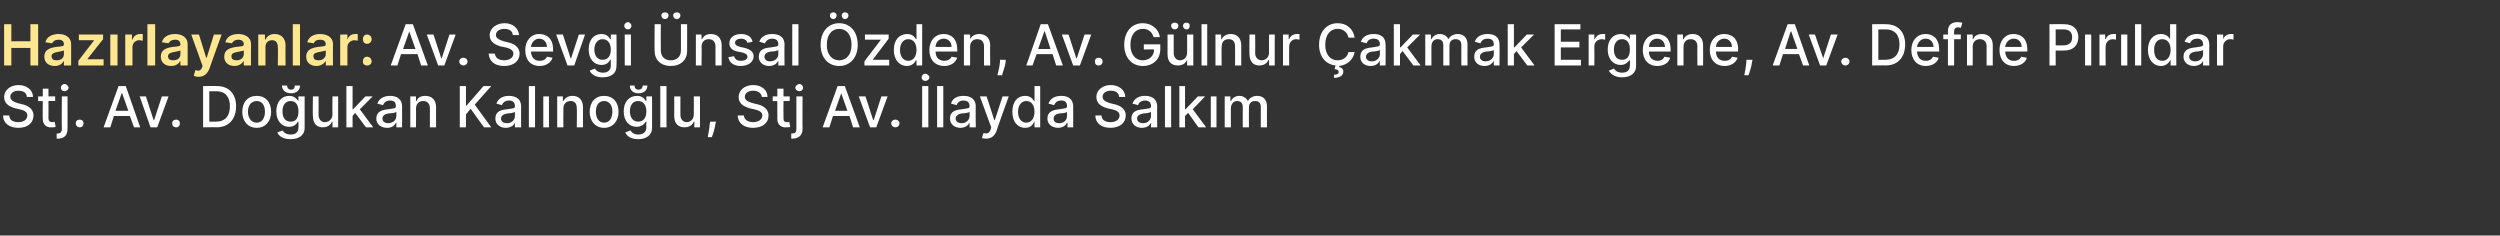
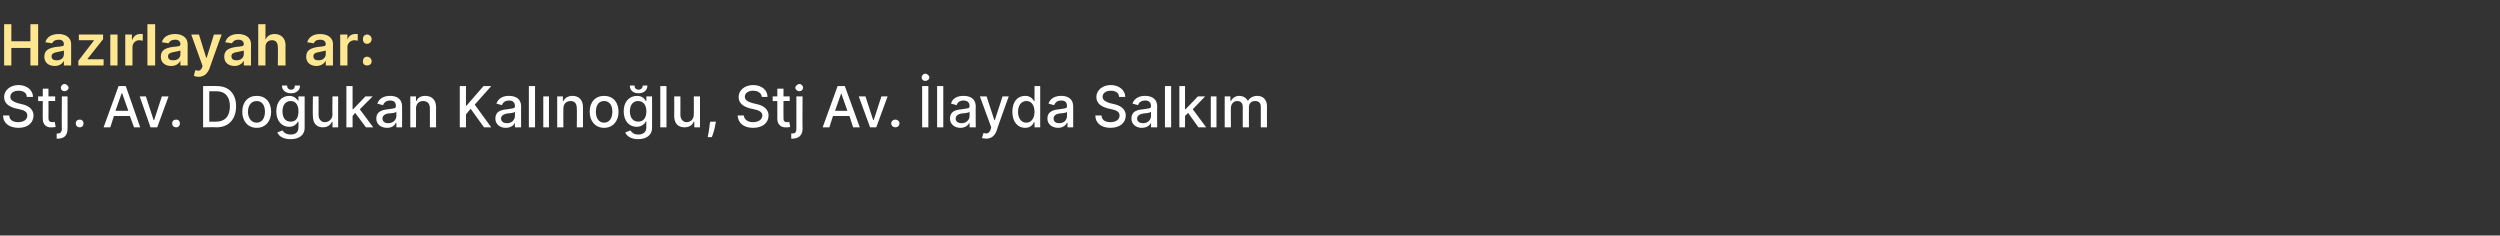
<svg xmlns="http://www.w3.org/2000/svg" version="1.1" width="485px" height="45.7px" viewBox="0 -2 485 45.7" style="top:-2px">
  <rect x="0" y="-2" width="485" height="45.7" fill="#333333" stroke="none" />
  <desc>Haz rlayanlar: Av. Sevgi nsal zden, Av. G lnur akmak Ergene, Av. Defne P r ldar Stj. Av. Do ukan Kal no lu, Stj Av...</desc>
  <defs />
  <g id="Polygon113172">
    <path d="m3.6 15.6c-1 0-1.6.5-1.6 1.2c0 .7.8 1 1.4 1.2l.8.2c1 .2 2.3.8 2.3 2.2c0 1.4-1.1 2.4-2.9 2.4c-1.8 0-3-.9-3-2.4h1.2c0 .9.8 1.3 1.7 1.3c1.1 0 1.8-.5 1.8-1.3c0-.7-.6-1-1.5-1.2l-.9-.2c-1.3-.4-2.1-1-2.1-2.2c0-1.3 1.2-2.3 2.8-2.3c1.6 0 2.8 1 2.8 2.3H5.2c0-.8-.7-1.2-1.6-1.2zm7.1 2H9.4s.03 3.29 0 3.3c0 .7.4.8.8.8c.1 0 .3 0 .4-.1l.2 1c-.2.1-.4.1-.8.1c-.9.1-1.7-.5-1.7-1.6c-.03.04 0-3.5 0-3.5h-.9v-.9h.9v-1.5h1.1v1.5h1.3v.9zm2.4-.9s.02 6.34 0 6.3c0 1.2-.6 1.9-1.9 1.9h-.2s-.02-1.01 0-1h.2c.5 0 .8-.3.8-.9c-.05.03 0-6.3 0-6.3h1.1zM11.8 15c0-.3.3-.7.7-.7c.4 0 .8.4.8.7c0 .4-.4.7-.8.7c-.4 0-.7-.3-.7-.7zm2.9 6.9c0-.4.3-.7.8-.7c.4 0 .7.3.7.7c0 .5-.3.8-.7.8c-.5 0-.8-.3-.8-.8zm5.4.8l2.9-8h1.4l2.8 8H26l-.8-2.2h-3.1l-.7 2.2h-1.3zm4.8-3.2l-1.2-3.4h-.1l-1.2 3.4h2.5zm5.6 3.2h-1.3l-2.1-6h1.2l1.5 4.6h.1l1.5-4.6h1.3l-2.2 6zm2.9-.8c0-.4.3-.7.8-.7c.4 0 .7.3.7.7c0 .5-.3.8-.7.8c-.5 0-.8-.3-.8-.8zm6 .8v-8s2.67-.04 2.7 0c2.3 0 3.7 1.5 3.7 3.9c0 2.5-1.4 4.1-3.8 4.1c-.02-.04-2.6 0-2.6 0zm2.5-1.1c1.8 0 2.7-1.1 2.7-3c0-1.8-.9-2.9-2.6-2.9h-1.4v5.9h1.3zm5.1-1.9c0-1.9 1.1-3.1 2.8-3.1c1.7 0 2.8 1.2 2.8 3.1c0 1.8-1.1 3.1-2.8 3.1c-1.7 0-2.8-1.3-2.8-3.1zm4.4 0c0-1.2-.5-2.1-1.6-2.1c-1.1 0-1.7.9-1.7 2.1c0 1.1.6 2.1 1.7 2.1c1.1 0 1.6-1 1.6-2.1zm2.4 4l1-.4c.2.3.6.8 1.6.8c.9 0 1.5-.4 1.5-1.4c.02.04 0-1.1 0-1.1c0 0-.05-.04-.1 0c-.2.3-.6 1-1.7 1c-1.4 0-2.5-1.1-2.5-3c0-1.9 1.1-3 2.5-3c1.1 0 1.5.7 1.8 1c-.04.03 0 0 0 0v-.9h1.2s-.01 6.09 0 6.1c0 1.5-1.2 2.2-2.7 2.2c-1.5 0-2.3-.6-2.6-1.3zm4.1-4.1c0-1.2-.5-2-1.5-2c-1.1 0-1.6.9-1.6 2c0 1.2.5 2 1.6 2c1 0 1.5-.7 1.5-2zm.3-5c0 .9-.7 1.5-1.7 1.5c-1.1 0-1.8-.6-1.8-1.5h1c0 .4.2.8.8.8c.5 0 .7-.4.7-.8h1zm6.3 2.1h1.1v6h-1.1v-1.1s-.09.02-.1 0c-.3.7-.9 1.1-1.8 1.1c-1.1 0-1.9-.7-1.9-2.2c-.05-.03 0-3.8 0-3.8h1.1s.02 3.63 0 3.6c0 .8.5 1.4 1.2 1.4c.7 0 1.5-.5 1.5-1.5c-.05-.03 0-3.5 0-3.5zm2.7-2h1.2v4.5h.1l2.4-2.5h1.4l-2.5 2.5l2.6 3.5H71l-2.1-2.8l-.5.6v2.2h-1.2v-8zM73 21c0-1.4 1.2-1.7 2.3-1.8c1.1-.2 1.5-.1 1.5-.6c0-.7-.3-1.1-1.1-1.1c-.8 0-1.2.4-1.4.9l-1.1-.3c.4-1.1 1.4-1.5 2.5-1.5c.9 0 2.3.3 2.3 2.1c.02-.03 0 4 0 4h-1.1v-.9s-.07.04-.1 0c-.2.5-.7 1-1.7 1c-1.2 0-2.1-.7-2.1-1.8zm3.9-.5v-.8c-.2.2-1.1.3-1.5.3c-.7.1-1.2.4-1.2 1c0 .6.5.9 1.1.9c1 0 1.6-.7 1.6-1.4zm3.8 2.2h-1.1v-6h1.1v.9s.07.03.1 0c.2-.6.8-1 1.7-1c1.3 0 2.1.8 2.1 2.2c-.02.04 0 3.9 0 3.9h-1.2s.01-3.72 0-3.7c0-.9-.5-1.4-1.3-1.4c-.8 0-1.4.5-1.4 1.5c.04-.01 0 3.6 0 3.6zm8.5-8h1.2v3.8h.1l3.3-3.8h1.5l-3.2 3.6l3.2 4.4h-1.4l-2.6-3.6l-.9 1.1v2.5h-1.2v-8zm6.9 6.3c0-1.4 1.1-1.7 2.3-1.8c1.1-.2 1.5-.1 1.5-.6c0-.7-.4-1.1-1.1-1.1c-.8 0-1.3.4-1.4.9l-1.1-.3c.4-1.1 1.4-1.5 2.4-1.5c1 0 2.4.3 2.4 2.1c-.03-.03 0 4 0 4h-1.2v-.9s-.01.04 0 0c-.2.5-.8 1-1.8 1c-1.1 0-2-.7-2-1.8zm3.8-.5v-.8c-.2.2-1.1.3-1.4.3c-.7.1-1.3.4-1.3 1c0 .6.5.9 1.2.9c.9 0 1.5-.7 1.5-1.4zm3.9 2.2h-1.2v-8h1.2v8zm1.6-6h1.1v6h-1.1v-6zm3.9 6h-1.2v-6h1.1v.9s.1.03.1 0c.3-.6.9-1 1.8-1c1.2 0 2 .8 2 2.2v3.9h-1.2s.05-3.72 0-3.7c0-.9-.4-1.4-1.2-1.4c-.8 0-1.4.5-1.4 1.5c-.03-.01 0 3.6 0 3.6zm5.1-3c0-1.9 1.1-3.1 2.8-3.1c1.7 0 2.8 1.2 2.8 3.1c0 1.8-1.1 3.1-2.8 3.1c-1.7 0-2.8-1.3-2.8-3.1zm4.4 0c0-1.2-.5-2.1-1.6-2.1c-1.1 0-1.6.9-1.6 2.1c0 1.1.5 2.1 1.6 2.1c1.1 0 1.6-1 1.6-2.1zm2.5 4l1-.4c.2.3.6.8 1.5.8c.9 0 1.6-.4 1.6-1.4c-.04.04 0-1.1 0-1.1c0 0-.11-.04-.1 0c-.2.3-.7 1-1.8 1c-1.4 0-2.5-1.1-2.5-3c0-1.9 1.1-3 2.6-3c1.1 0 1.5.7 1.7 1c-.01.03.1 0 .1 0v-.9h1.1s.02 6.09 0 6.1c0 1.5-1.2 2.2-2.7 2.2c-1.4 0-2.2-.6-2.5-1.3zm4.1-4.1c0-1.2-.6-2-1.6-2c-1.1 0-1.6.9-1.6 2c0 1.2.6 2 1.6 2c1 0 1.6-.7 1.6-2zm.2-5c0 .9-.7 1.5-1.7 1.5c-1.1 0-1.7-.6-1.7-1.5h.9c0 .4.2.8.8.8c.5 0 .8-.4.8-.8h.9zm3.7 8.1h-1.2v-8h1.2v8zm5.3-6h1.2v6h-1.1v-1.1s-.11.02-.1 0c-.3.7-.9 1.1-1.8 1.1c-1.2 0-2-.7-2-2.2c.03-.03 0-3.8 0-3.8h1.2v3.6c0 .8.5 1.4 1.2 1.4c.7 0 1.4-.5 1.4-1.5c.03-.03 0-3.5 0-3.5zm4.2 5.3c-.1.9-.5 2.1-.7 2.6h-.8c.1-.5.3-1.5.4-2.6c.02 0 .1-.4.1-.4h1.1s-.07.39-.1.4zm7.3-6.4c-1 0-1.6.5-1.6 1.2c0 .7.8 1 1.5 1.2l.8.2c1 .2 2.3.8 2.3 2.2c0 1.4-1.1 2.4-3 2.4c-1.8 0-2.9-.9-3-2.4h1.2c.1.9.9 1.3 1.8 1.3c1 0 1.8-.5 1.8-1.3c0-.7-.7-1-1.6-1.2l-.9-.2c-1.3-.4-2.1-1-2.1-2.2c0-1.3 1.2-2.3 2.8-2.3c1.7 0 2.8 1 2.8 2.3h-1.1c-.1-.8-.8-1.2-1.7-1.2zm7.1 2H152s-.03 3.29 0 3.3c0 .7.3.8.7.8c.2 0 .3 0 .4-.1l.2 1c-.1.1-.4.1-.7.1c-1 .1-1.8-.5-1.8-1.6v-3.5h-.9v-.9h.9v-1.5h1.2v1.5h1.2v.9zm2.5-.9s-.04 6.34 0 6.3c0 1.2-.7 1.9-2 1.9h-.2s.02-1.01 0-1h.2c.6 0 .8-.3.8-.9v-6.3h1.2zm-1.4-1.7c0-.3.4-.7.8-.7c.4 0 .7.4.7.7c0 .4-.3.7-.7.7c-.4 0-.8-.3-.8-.7zm5.3 7.7l2.9-8h1.4l2.9 8h-1.3l-.7-2.2h-3.2l-.7 2.2h-1.3zm4.8-3.2l-1.2-3.4l-1.2 3.4h2.4zm5.6 3.2h-1.2l-2.2-6h1.3l1.5 4.6h.1l1.5-4.6h1.2l-2.2 6zm2.9-.8c0-.4.4-.7.8-.7c.4 0 .8.3.8.7c0 .5-.4.8-.8.8c-.4 0-.8-.3-.8-.8zm7.2.8h-1.2v-8h1.2v8zm-1.3-9.7c0-.3.3-.7.7-.7c.4 0 .8.4.8.7c0 .4-.4.7-.8.7c-.4 0-.7-.3-.7-.7zm4.2 9.7h-1.2v-8h1.2v8zm1.3-1.7c0-1.4 1.1-1.7 2.3-1.8c1-.2 1.5-.1 1.5-.6c0-.7-.4-1.1-1.2-1.1c-.7 0-1.2.4-1.3.9l-1.1-.3c.3-1.1 1.3-1.5 2.4-1.5c1 0 2.4.3 2.4 2.1c-.04-.03 0 4 0 4h-1.2v-.9s-.03.04 0 0c-.3.5-.8 1-1.8 1c-1.1 0-2-.7-2-1.8zm3.8-.5v-.8c-.2.2-1.1.3-1.5.3c-.6.1-1.2.4-1.2 1c0 .6.5.9 1.2.9c.9 0 1.5-.7 1.5-1.4zm2.4 4.3l.3-1c.7.2 1.1.1 1.4-.7c-.03.03.1-.4.1-.4l-2.2-6h1.3l1.5 4.6h.1l1.5-4.6h1.2s-2.45 6.76-2.4 6.8c-.4.9-1 1.4-2 1.4c-.3 0-.6-.1-.8-.1zm5.9-5.1c0-2 1-3.1 2.5-3.1c1.1 0 1.5.7 1.7 1c0 .03.1 0 .1 0v-2.9h1.1v8h-1.1v-1s-.1.02-.1 0c-.2.4-.6 1.1-1.7 1.1c-1.5 0-2.5-1.2-2.5-3.1zm4.3 0c0-1.3-.6-2.1-1.6-2.1c-1 0-1.6.9-1.6 2.1c0 1.2.6 2.1 1.6 2.1c1 0 1.6-.9 1.6-2.1zm2.5 1.3c0-1.4 1.2-1.7 2.3-1.8c1.1-.2 1.5-.1 1.5-.6c0-.7-.3-1.1-1.1-1.1c-.8 0-1.2.4-1.4.9l-1.1-.3c.4-1.1 1.4-1.5 2.5-1.5c.9 0 2.3.3 2.3 2.1v4h-1.1v-.9s-.08.04-.1 0c-.2.5-.8 1-1.7 1c-1.2 0-2.1-.7-2.1-1.8zm3.8-.5v-.8c-.1.2-1 .3-1.4.3c-.7.1-1.2.4-1.2 1c0 .6.4.9 1.1.9c1 0 1.5-.7 1.5-1.4zm8.5-4.9c-1 0-1.6.5-1.6 1.2c0 .7.8 1 1.4 1.2l.8.2c1 .2 2.3.8 2.3 2.2c0 1.4-1.1 2.4-3 2.4c-1.7 0-2.9-.9-2.9-2.4h1.2c0 .9.8 1.3 1.7 1.3c1.1 0 1.8-.5 1.8-1.3c0-.7-.6-1-1.5-1.2l-.9-.2c-1.3-.4-2.1-1-2.1-2.2c0-1.3 1.2-2.3 2.8-2.3c1.6 0 2.8 1 2.8 2.3h-1.2c0-.8-.7-1.2-1.6-1.2zm4 5.4c0-1.4 1.1-1.7 2.3-1.8c1.1-.2 1.5-.1 1.5-.6c0-.7-.4-1.1-1.1-1.1c-.8 0-1.3.4-1.4.9l-1.1-.3c.4-1.1 1.4-1.5 2.4-1.5c1 0 2.4.3 2.4 2.1c-.04-.03 0 4 0 4h-1.2v-.9s-.02.04 0 0c-.2.5-.8 1-1.8 1c-1.1 0-2-.7-2-1.8zm3.8-.5v-.8c-.2.2-1.1.3-1.4.3c-.7.1-1.3.4-1.3 1c0 .6.5.9 1.2.9c.9 0 1.5-.7 1.5-1.4zm3.9 2.2H226v-8h1.2v8zm1.6-8h1.1v4.5h.1l2.4-2.5h1.4l-2.4 2.5l2.6 3.5h-1.5l-2-2.8l-.6.6v2.2h-1.1v-8zm6.1 2h1.1v6h-1.1v-6zm2.7 0h1.1v.9s.11.03.1 0c.3-.6.9-1 1.6-1c.8 0 1.4.4 1.7 1c.3-.6 1-1 1.8-1c1.1 0 1.9.7 1.9 2c-.03.03 0 4.1 0 4.1h-1.2v-4c0-.8-.5-1.1-1.1-1.1c-.8 0-1.2.5-1.2 1.2c-.02.03 0 3.9 0 3.9h-1.2v-4c0-.7-.4-1.1-1.1-1.1c-.6 0-1.2.5-1.2 1.4c-.02-.04 0 3.7 0 3.7h-1.2v-6z" stroke="none" fill="#fff" />
  </g>
  <g id="Polygon113171">
-     <path d="m75.8 10.7l2.9-8h1.4l2.9 8h-1.3L81 8.5h-3.2l-.7 2.2h-1.3zm4.8-3.2l-1.2-3.4l-1.2 3.4h2.4zm5.6 3.2H85l-2.2-6h1.3l1.5 4.6h.1l1.5-4.6h1.2l-2.2 6zm2.9-.8c0-.4.4-.7.8-.7c.4 0 .8.3.8.7c0 .5-.4.8-.8.8c-.4 0-.8-.3-.8-.8zm8.7-6.3c-.9 0-1.6.5-1.6 1.2c0 .7.9 1 1.5 1.2l.8.2c1 .2 2.3.8 2.3 2.2c0 1.4-1.1 2.4-3 2.4c-1.8 0-2.9-.9-3-2.4h1.2c.1.9.9 1.3 1.8 1.3c1 0 1.8-.5 1.8-1.3c0-.7-.7-1-1.5-1.2l-1-.2C95.8 6.6 95 6 95 4.8c0-1.3 1.3-2.3 2.9-2.3c1.6 0 2.7 1 2.8 2.3h-1.2c-.1-.8-.7-1.2-1.7-1.2zm4.1 4.1c0-1.8 1.1-3.1 2.7-3.1c1.4 0 2.7.8 2.7 3c-.02-.01 0 .4 0 .4H103c.1 1.2.7 1.8 1.7 1.8c.7 0 1.2-.3 1.4-.8l1.1.2c-.3.9-1.2 1.6-2.5 1.6c-1.8 0-2.8-1.2-2.8-3.1zm4.2-.6c0-.9-.6-1.6-1.5-1.6c-.9 0-1.5.8-1.6 1.6h3.1zm5.3 3.6h-1.3l-2.2-6h1.3l1.5 4.6h.1l1.5-4.6h1.2l-2.1 6zm3 1l1-.4c.2.3.6.8 1.6.8c.8 0 1.5-.4 1.5-1.4c-.02.04 0-1.1 0-1.1c0 0-.09-.04-.1 0c-.2.3-.6 1-1.7 1c-1.4 0-2.5-1.1-2.5-3c0-1.9 1-3 2.5-3c1.1 0 1.5.7 1.7 1c.02.03.1 0 .1 0v-.9h1.1s.05 6.09 0 6.1c0 1.5-1.1 2.2-2.7 2.2c-1.4 0-2.2-.6-2.5-1.3zm4.1-4.1c0-1.2-.6-2-1.6-2c-1 0-1.6.9-1.6 2c0 1.2.6 2 1.6 2c1 0 1.6-.7 1.6-2zm2.7-2.9h1.2v6h-1.2v-6zm-.1-1.7c0-.3.3-.7.7-.7c.4 0 .7.4.7.7c0 .4-.3.7-.7.7c-.4 0-.7-.3-.7-.7zm12.2-.3s.02 5.22 0 5.2c0 1.7-1.2 2.9-3.2 2.9c-1.9 0-3.1-1.2-3.1-2.9c-.04.02 0-5.2 0-5.2h1.2s-.03 5.12 0 5.1c0 1.1.7 1.9 1.9 1.9c1.3 0 2-.8 2-1.9V2.7h1.2zm-5-1.7c0-.4.3-.6.7-.6c.4 0 .7.2.7.6c0 .4-.3.7-.7.7c-.4 0-.7-.3-.7-.7zm2.3 0c0-.4.3-.6.7-.6c.4 0 .7.2.7.6c0 .4-.3.7-.7.7c-.4 0-.7-.3-.7-.7zm5.5 9.7H135v-6h1.1v.9s.08.03.1 0c.3-.6.8-1 1.7-1c1.3 0 2.1.8 2.1 2.2v3.9h-1.2s.02-3.72 0-3.7c0-.9-.5-1.4-1.3-1.4c-.8 0-1.4.5-1.4 1.5c.05-.01 0 3.6 0 3.6zm8.9-4.4c-.1-.4-.5-.8-1.2-.8c-.7 0-1.2.3-1.2.8c0 .4.3.6 1 .8l.9.2c1.1.3 1.7.8 1.7 1.6c0 1.1-1 1.9-2.5 1.9c-1.3 0-2.2-.6-2.4-1.7l1.1-.2c.2.6.6.9 1.3.9c.8 0 1.3-.3 1.3-.8c0-.4-.3-.6-.9-.8l-1-.2c-1.1-.2-1.6-.8-1.6-1.6c0-1.1.9-1.8 2.3-1.8c1.3 0 2 .6 2.2 1.5l-1 .2zm2.2 2.7c0-1.4 1.1-1.7 2.3-1.8c1-.2 1.5-.1 1.5-.6c0-.7-.4-1.1-1.2-1.1c-.7 0-1.2.4-1.4.9l-1.1-.3c.4-1.1 1.4-1.5 2.5-1.5c1 0 2.4.3 2.4 2.1c-.05-.03 0 4 0 4H151v-.9s-.04.04 0 0c-.3.5-.8 1-1.8 1c-1.1 0-2-.7-2-1.8zm3.8-.5v-.8c-.2.2-1.1.3-1.5.3c-.6.1-1.2.4-1.2 1c0 .6.5.9 1.1.9c1 0 1.6-.7 1.6-1.4zm3.9 2.2h-1.2v-8h1.2v8zm7.9.1c-2.1 0-3.6-1.6-3.6-4.1c0-2.6 1.5-4.2 3.6-4.2c2.1 0 3.6 1.6 3.6 4.2c0 2.5-1.5 4.1-3.6 4.1zm0-7.2c-1.4 0-2.4 1.1-2.4 3.1c0 1.9 1 3 2.4 3c1.4 0 2.4-1.1 2.4-3c0-2-1-3.1-2.4-3.1zM161 1c0-.4.3-.6.7-.6c.3 0 .6.2.6.6c0 .4-.3.7-.6.7c-.4 0-.7-.3-.7-.7zm2.3 0c0-.4.3-.6.6-.6c.4 0 .7.2.7.6c0 .4-.3.7-.7.7c-.3 0-.6-.3-.6-.7zm4.4 8.9l3.2-4.2h-3.1v-1h4.6v.8l-3.1 4.1h3.2v1.1h-4.8v-.8zm5.7-2.2c0-2 1.1-3.1 2.6-3.1c1.1 0 1.5.7 1.7 1c-.02.03.1 0 .1 0V2.7h1.1v8h-1.1v-1s-.12.02-.1 0c-.2.4-.7 1.1-1.8 1.1c-1.4 0-2.5-1.2-2.5-3.1zm4.4 0c0-1.3-.6-2.1-1.6-2.1c-1 0-1.6.9-1.6 2.1c0 1.2.6 2.1 1.6 2.1c1 0 1.6-.9 1.6-2.1zm2.5 0c0-1.8 1.1-3.1 2.8-3.1c1.3 0 2.6.8 2.6 3c.05-.01 0 .4 0 .4h-4.2c0 1.2.7 1.8 1.7 1.8c.6 0 1.2-.3 1.4-.8l1.1.2c-.3.9-1.2 1.6-2.5 1.6c-1.8 0-2.9-1.2-2.9-3.1zm4.3-.6c0-.9-.6-1.6-1.5-1.6c-1 0-1.6.8-1.6 1.6h3.1zm3.6 3.6H187v-6h1.2v.9s.04.03 0 0c.3-.6.9-1 1.8-1c1.2 0 2.1.8 2.1 2.2c-.05.04 0 3.9 0 3.9h-1.2s-.01-3.72 0-3.7c0-.9-.5-1.4-1.3-1.4c-.8 0-1.4.5-1.4 1.5c.01-.01 0 3.6 0 3.6zm6.9-.7c-.1.9-.6 2.1-.7 2.6h-.9c.1-.5.4-1.5.5-2.6c-.03 0 0-.4 0-.4h1.1s-.02.39 0 .4zm4 .7l2.8-8h1.4l2.9 8h-1.3l-.7-2.2h-3.1l-.8 2.2h-1.2zm4.7-3.2l-1.1-3.4h-.1l-1.2 3.4h2.4zm5.7 3.2h-1.3l-2.2-6h1.3l1.5 4.6h.1l1.5-4.6h1.3l-2.2 6zm2.9-.8c0-.4.3-.7.7-.7c.5 0 .8.3.8.7c0 .5-.3.8-.8.8c-.4 0-.7-.3-.7-.8zm9.3-6.3c-1.4 0-2.4 1.1-2.4 3.1c0 1.9 1 3 2.4 3c1.3 0 2.2-.9 2.2-2.1c.01-.04-2 0-2 0v-1h3.2s-.02.87 0 .9c0 2-1.4 3.3-3.4 3.3c-2.1 0-3.6-1.6-3.6-4.1c0-2.6 1.5-4.2 3.6-4.2c1.7 0 3.1 1.1 3.3 2.7h-1.2c-.3-1-1-1.6-2.1-1.6zm8.6 1.1h1.2v6h-1.2V9.6s-.02.02 0 0c-.3.7-.9 1.1-1.8 1.1c-1.2 0-2-.7-2-2.2c.02-.03 0-3.8 0-3.8h1.2s-.02 3.63 0 3.6c0 .8.5 1.4 1.2 1.4c.7 0 1.4-.5 1.4-1.5c.02-.03 0-3.5 0-3.5zM227.2 3c0-.4.3-.6.7-.6c.4 0 .7.2.7.6c0 .4-.3.7-.7.7c-.4 0-.7-.3-.7-.7zm2.3 0c0-.4.3-.6.7-.6c.4 0 .6.2.6.6c0 .4-.2.7-.6.7c-.4 0-.7-.3-.7-.7zm4.7 7.7h-1.1v-8h1.1v8zm2.8 0h-1.2v-6h1.1v.9s.09.03.1 0c.3-.6.9-1 1.8-1c1.2 0 2 .8 2 2.2v3.9h-1.2s.03-3.72 0-3.7c0-.9-.4-1.4-1.2-1.4c-.9 0-1.4.5-1.4 1.5c-.04-.01 0 3.6 0 3.6zm9.2-6h1.1v6h-1.1V9.6s-.08.02-.1 0c-.3.7-.9 1.1-1.8 1.1c-1.1 0-1.9-.7-1.9-2.2c-.04-.03 0-3.8 0-3.8h1.1s.03 3.63 0 3.6c0 .8.5 1.4 1.3 1.4c.6 0 1.4-.5 1.4-1.5c-.04-.03 0-3.5 0-3.5zm2.7 0h1.1v.9h.1c.2-.6.8-1 1.5-1h.5v1.1c-.1 0-.4-.1-.6-.1c-.8 0-1.4.6-1.4 1.4c-.03-.01 0 3.7 0 3.7h-1.2v-6zm12.7.6c-.2-1.1-1.1-1.7-2.1-1.7c-1.4 0-2.4 1.1-2.4 3.1c0 1.9 1 3 2.4 3c1 0 1.9-.6 2.1-1.6h1.2c-.3 1.5-1.4 2.5-3 2.7v.2c.4.1.8.3.8.9c0 .7-.6 1.2-1.8 1.2v-.6c.6 0 .9-.2.9-.5c0-.4-.2-.5-.8-.6l.2-.7c-1.9-.2-3.2-1.7-3.2-4c0-2.6 1.5-4.2 3.6-4.2c1.7 0 3 1 3.3 2.8h-1.2zm2.3 3.7c0-1.4 1.1-1.7 2.3-1.8c1-.2 1.5-.1 1.5-.6c0-.7-.4-1.1-1.2-1.1c-.8 0-1.2.4-1.4.9l-1.1-.3c.4-1.1 1.4-1.5 2.5-1.5c1 0 2.3.3 2.3 2.1c.04-.03 0 4 0 4h-1.1v-.9s-.05.04 0 0c-.3.5-.8 1-1.8 1c-1.2 0-2-.7-2-1.8zm3.8-.5v-.8c-.2.2-1.1.3-1.5.3c-.6.1-1.2.4-1.2 1c0 .6.5.9 1.1.9c1 0 1.6-.7 1.6-1.4zm2.7-5.8h1.2v4.5h.1l2.4-2.5h1.4L273 7.2l2.6 3.5h-1.4l-2.1-2.8l-.5.6v2.2h-1.2v-8zm6.1 2h1.1v.9s.11.03.1 0c.3-.6.9-1 1.6-1c.8 0 1.4.4 1.7 1c.3-.6 1-1 1.8-1c1.1 0 1.9.7 1.9 2c-.03.03 0 4.1 0 4.1h-1.2v-4c0-.8-.5-1.1-1.1-1.1c-.8 0-1.2.5-1.2 1.2c-.02.03 0 3.9 0 3.9H280v-4c0-.7-.4-1.1-1.1-1.1c-.7 0-1.2.5-1.2 1.4c-.02-.04 0 3.7 0 3.7h-1.2v-6zM286 9c0-1.4 1.1-1.7 2.3-1.8c1-.2 1.5-.1 1.5-.6c0-.7-.4-1.1-1.2-1.1c-.8 0-1.2.4-1.4.9l-1.1-.3c.4-1.1 1.4-1.5 2.5-1.5c1 0 2.3.3 2.3 2.1c.04-.03 0 4 0 4h-1.1v-.9s-.05.04 0 0c-.3.5-.8 1-1.8 1c-1.2 0-2-.7-2-1.8zm3.8-.5v-.8c-.2.2-1.1.3-1.5.3c-.6.1-1.2.4-1.2 1c0 .6.5.9 1.1.9c1 0 1.6-.7 1.6-1.4zm2.7-5.8h1.2v4.5h.1l2.4-2.5h1.4l-2.5 2.5l2.6 3.5h-1.4l-2.1-2.8l-.5.6v2.2h-1.2v-8zm9.1 0h5v1h-3.8v2.4h3.6v1.1h-3.6v2.4h3.9v1.1h-5.1v-8zm6.6 2h1.1v.9h.1c.2-.6.8-1 1.5-1h.5v1.1c-.1 0-.4-.1-.6-.1c-.9 0-1.5.6-1.5 1.4c.03-.01 0 3.7 0 3.7h-1.1v-6zm3.9 7l1-.4c.2.3.6.8 1.6.8c.9 0 1.5-.4 1.5-1.4c.03.04 0-1.1 0-1.1c0 0-.04-.04 0 0c-.3.3-.7 1-1.8 1c-1.4 0-2.5-1.1-2.5-3c0-1.9 1.1-3 2.5-3c1.1 0 1.6.7 1.8 1c-.04.03 0 0 0 0v-.9h1.2s-.01 6.09 0 6.1c0 1.5-1.2 2.2-2.7 2.2c-1.4 0-2.2-.6-2.6-1.3zm4.1-4.1c0-1.2-.5-2-1.5-2c-1.1 0-1.6.9-1.6 2c0 1.2.5 2 1.6 2c1 0 1.5-.7 1.5-2zm2.5.1c0-1.8 1.1-3.1 2.8-3.1c1.3 0 2.6.8 2.6 3c.02-.01 0 .4 0 .4h-4.2c0 1.2.7 1.8 1.7 1.8c.6 0 1.1-.3 1.3-.8l1.1.2c-.2.9-1.1 1.6-2.5 1.6c-1.7 0-2.8-1.2-2.8-3.1zm4.3-.6c0-.9-.6-1.6-1.5-1.6c-1 0-1.6.8-1.6 1.6h3.1zm3.6 3.6h-1.2v-6h1.1v.9s.12.03.1 0c.3-.6.9-1 1.8-1c1.2 0 2 .8 2 2.2c.03.04 0 3.9 0 3.9h-1.1s-.04-3.72 0-3.7c0-.9-.5-1.4-1.3-1.4c-.8 0-1.4.5-1.4 1.5c-.01-.01 0 3.6 0 3.6zm5.1-3c0-1.8 1.1-3.1 2.8-3.1c1.4 0 2.7.8 2.7 3c-.05-.01 0 .4 0 .4h-4.3c0 1.2.7 1.8 1.7 1.8c.7 0 1.2-.3 1.4-.8l1.1.2c-.3.9-1.2 1.6-2.5 1.6c-1.8 0-2.9-1.2-2.9-3.1zm4.3-.6c0-.9-.6-1.6-1.5-1.6c-.9 0-1.6.8-1.6 1.6h3.1zm3.9 2.9c-.1.9-.5 2.1-.7 2.6h-.8c.1-.5.3-1.5.4-2.6v-.4h1.2l-.1.4zm4 .7l2.9-8h1.4l2.8 8h-1.2l-.8-2.2h-3.1l-.7 2.2h-1.3zm4.8-3.2l-1.2-3.4h-.1l-1.1 3.4h2.4zm5.6 3.2h-1.2l-2.2-6h1.2l1.6 4.6l1.5-4.6h1.3l-2.2 6zm2.9-.8c0-.4.4-.7.8-.7c.4 0 .8.3.8.7c0 .5-.4.8-.8.8c-.4 0-.8-.3-.8-.8zm6 .8v-8s2.68-.04 2.7 0c2.3 0 3.7 1.5 3.7 3.9c0 2.5-1.4 4.1-3.8 4.1c0-.04-2.6 0-2.6 0zm2.5-1.1c1.9 0 2.8-1.1 2.8-3c0-1.8-.9-2.9-2.7-2.9h-1.4v5.9h1.3zm5.1-1.9c0-1.8 1.1-3.1 2.8-3.1c1.3 0 2.6.8 2.6 3v.4h-4.3c.1 1.2.7 1.8 1.7 1.8c.7 0 1.2-.3 1.4-.8l1.1.2c-.2.9-1.2 1.6-2.5 1.6c-1.7 0-2.8-1.2-2.8-3.1zm4.3-.6c0-.9-.6-1.6-1.5-1.6c-1 0-1.6.8-1.7 1.6h3.2zm5.3-1.5h-1.3v5.1h-1.2V5.6h-.9v-.9h.9v-.7c0-1.2.8-1.7 1.8-1.7c.5 0 .8.1 1 .1l-.3 1c-.1 0-.3-.1-.5-.1c-.6 0-.8.3-.8.8c-.03.02 0 .6 0 .6h1.3v.9zm2.3 5.1h-1.1v-6h1.1v.9s.07.03.1 0c.2-.6.8-1 1.7-1c1.3 0 2.1.8 2.1 2.2c-.02.04 0 3.9 0 3.9h-1.2s.01-3.72 0-3.7c0-.9-.5-1.4-1.3-1.4c-.8 0-1.4.5-1.4 1.5c.04-.01 0 3.6 0 3.6zm5.2-3c0-1.8 1.1-3.1 2.7-3.1c1.4 0 2.7.8 2.7 3v.4H389c.1 1.2.7 1.8 1.7 1.8c.7 0 1.2-.3 1.4-.8l1.1.2c-.2.9-1.2 1.6-2.5 1.6c-1.7 0-2.8-1.2-2.8-3.1zm4.3-.6c0-.9-.6-1.6-1.5-1.6c-1 0-1.6.8-1.7 1.6h3.2zm5.4-4.4s2.86-.04 2.9 0c1.8 0 2.7 1.1 2.7 2.5c0 1.5-.9 2.6-2.7 2.6c-.04.04-1.7 0-1.7 0v2.9h-1.2v-8zm2.7 4.1c1.2 0 1.7-.6 1.7-1.6c0-.9-.5-1.5-1.7-1.5h-1.5v3.1s1.55.02 1.5 0zm4.2-2.1h1.2v6h-1.2v-6zm2.8 0h1.1v.9h.1c.2-.6.8-1 1.5-1h.5v1.1c-.1 0-.4-.1-.6-.1c-.8 0-1.4.6-1.4 1.4c-.05-.01 0 3.7 0 3.7h-1.2v-6zm4.2 0h1.2v6h-1.2v-6zm3.9 6h-1.2v-8h1.2v8zm1.3-3c0-2 1.1-3.1 2.5-3.1c1.2 0 1.6.7 1.8 1c-.03.03 0 0 0 0V2.7h1.2v8h-1.1v-1s-.13.02-.1 0c-.2.4-.7 1.1-1.8 1.1c-1.4 0-2.5-1.2-2.5-3.1zm4.4 0c0-1.3-.6-2.1-1.6-2.1c-1.1 0-1.6.9-1.6 2.1c0 1.2.5 2.1 1.6 2.1c1 0 1.6-.9 1.6-2.1zm2.5 1.3c0-1.4 1.2-1.7 2.3-1.8c1.1-.2 1.5-.1 1.5-.6c0-.7-.4-1.1-1.1-1.1c-.8 0-1.3.4-1.4.9l-1.1-.3c.4-1.1 1.4-1.5 2.4-1.5c1 0 2.4.3 2.4 2.1c-.02-.03 0 4 0 4h-1.2v-.9s-.01.04 0 0c-.2.5-.8 1-1.8 1c-1.1 0-2-.7-2-1.8zm3.8-.5v-.8c-.2.2-1.1.3-1.4.3c-.7.1-1.3.4-1.3 1c0 .6.5.9 1.2.9c.9 0 1.5-.7 1.5-1.4zm2.7-3.8h1.2v.9s.02.01 0 0c.2-.6.8-1 1.5-1h.5v1.1c-.1 0-.3-.1-.6-.1c-.8 0-1.4.6-1.4 1.4v3.7h-1.2v-6z" stroke="none" fill="#fff" />
-   </g>
+     </g>
  <g id="Polygon113170">
-     <path d="m.8 2.7h1.4v3.3h3.7V2.7h1.5v8H5.9V7.3H2.2v3.4H.8v-8zM8.6 9c0-1.4 1.1-1.7 2.3-1.9c1.1-.1 1.5-.1 1.5-.5c0-.6-.4-.9-1-.9c-.7 0-1.1.3-1.3.7l-1.3-.2c.3-1.1 1.3-1.6 2.6-1.6c1.1 0 2.4.5 2.4 2v4.1h-1.4v-.9s0 .03 0 0c-.3.5-.8 1-1.8 1c-1.1 0-2-.6-2-1.8zm3.8-.5v-.7c-.2.1-.9.2-1.3.3c-.6.1-1.1.3-1.1.8c0 .6.4.8 1 .8c.9 0 1.4-.5 1.4-1.2zm2.8 1.3l3-3.9v-.1h-2.9V4.7h4.7v.9l-3 3.8v.1h3.1v1.2h-4.9v-.9zm6.2-5.1h1.4v6h-1.4v-6zm2.9 0h1.3v1s.11-.04.1 0c.2-.7.8-1.1 1.5-1.1h.5v1.3c-.1 0-.4-.1-.7-.1c-.7 0-1.3.6-1.3 1.3c-.01.03 0 3.6 0 3.6h-1.4v-6zm5.8 6h-1.5v-8h1.5v8zM31.2 9c0-1.4 1.1-1.7 2.3-1.9C34.6 7 35 7 35 6.6c0-.6-.4-.9-1-.9c-.7 0-1.1.3-1.3.7l-1.3-.2c.3-1.1 1.3-1.6 2.6-1.6c1.1 0 2.4.5 2.4 2v4.1H35v-.9s0 .03 0 0c-.3.5-.8 1-1.8 1c-1.1 0-2-.6-2-1.8zm3.8-.5v-.7c-.2.1-.9.2-1.3.3c-.6.1-1.1.3-1.1.8c0 .6.4.8 1 .8c.9 0 1.4-.5 1.4-1.2zm2.6 4.2l.3-1.1c.6.2 1 .2 1.3-.5l.1-.3l-2.2-6.1h1.5L40 9.2h.1l1.4-4.5h1.5s-2.43 6.68-2.4 6.7c-.4.9-1 1.5-2.1 1.5c-.4 0-.7-.1-.9-.2zM43.5 9c0-1.4 1.1-1.7 2.3-1.9c1-.1 1.5-.1 1.5-.5c0-.6-.4-.9-1.1-.9c-.6 0-1 .3-1.2.7l-1.3-.2c.3-1.1 1.3-1.6 2.5-1.6c1.2 0 2.5.5 2.5 2c-.03.04 0 4.1 0 4.1h-1.4v-.9s-.03.03 0 0c-.3.5-.9 1-1.8 1c-1.1 0-2-.6-2-1.8zm3.8-.5v-.7c-.2.1-1 .2-1.3.3c-.7.1-1.1.3-1.1.8c0 .6.4.8 1 .8c.8 0 1.4-.5 1.4-1.2zm4.2 2.2h-1.4v-6h1.3v1s.12-.02.1 0c.3-.7.9-1.1 1.8-1.1c1.2 0 2.1.8 2.1 2.2c-.04.04 0 3.9 0 3.9h-1.5s.05-3.65 0-3.6c0-.8-.4-1.3-1.1-1.3c-.8 0-1.3.5-1.3 1.3c.01.04 0 3.6 0 3.6zm6.7 0h-1.4v-8h1.4v8zM59.4 9c0-1.4 1.1-1.7 2.3-1.9c1-.1 1.5-.1 1.5-.5c0-.6-.4-.9-1.1-.9c-.7 0-1.1.3-1.2.7l-1.3-.2c.3-1.1 1.3-1.6 2.5-1.6c1.2 0 2.5.5 2.5 2c-.03.04 0 4.1 0 4.1h-1.4v-.9s-.04.03 0 0c-.3.5-.9 1-1.8 1c-1.1 0-2-.6-2-1.8zm3.8-.5v-.7c-.2.1-1 .2-1.3.3c-.7.1-1.1.3-1.1.8c0 .6.4.8 1 .8c.8 0 1.4-.5 1.4-1.2zM66 4.7h1.4v1s.03-.04 0 0c.2-.7.8-1.1 1.5-1.1h.5v1.3c-.1 0-.4-.1-.6-.1c-.8 0-1.4.6-1.4 1.3c.01.03 0 3.6 0 3.6H66v-6zm4.4 5.2c0-.5.3-.9.8-.9c.5 0 .9.4.9.9c0 .5-.4.8-.9.8c-.5 0-.8-.3-.8-.8zm0-4.3c0-.5.3-.9.8-.9c.5 0 .9.4.9.9c0 .5-.4.9-.9.9c-.5 0-.8-.4-.8-.9z" stroke="none" fill="#fee790" />
+     <path d="m.8 2.7h1.4v3.3h3.7V2.7h1.5v8H5.9V7.3H2.2v3.4H.8v-8zM8.6 9c0-1.4 1.1-1.7 2.3-1.9c1.1-.1 1.5-.1 1.5-.5c0-.6-.4-.9-1-.9c-.7 0-1.1.3-1.3.7l-1.3-.2c.3-1.1 1.3-1.6 2.6-1.6c1.1 0 2.4.5 2.4 2v4.1h-1.4v-.9s0 .03 0 0c-.3.5-.8 1-1.8 1c-1.1 0-2-.6-2-1.8zm3.8-.5v-.7c-.2.1-.9.2-1.3.3c-.6.1-1.1.3-1.1.8c0 .6.4.8 1 .8c.9 0 1.4-.5 1.4-1.2zm2.8 1.3l3-3.9v-.1h-2.9V4.7h4.7v.9l-3 3.8v.1h3.1v1.2h-4.9v-.9zm6.2-5.1h1.4v6h-1.4v-6zm2.9 0h1.3v1s.11-.04.1 0c.2-.7.8-1.1 1.5-1.1h.5v1.3c-.1 0-.4-.1-.7-.1c-.7 0-1.3.6-1.3 1.3c-.01.03 0 3.6 0 3.6h-1.4v-6zm5.8 6h-1.5v-8h1.5v8zM31.2 9c0-1.4 1.1-1.7 2.3-1.9C34.6 7 35 7 35 6.6c0-.6-.4-.9-1-.9c-.7 0-1.1.3-1.3.7l-1.3-.2c.3-1.1 1.3-1.6 2.6-1.6c1.1 0 2.4.5 2.4 2v4.1H35v-.9s0 .03 0 0c-.3.5-.8 1-1.8 1c-1.1 0-2-.6-2-1.8zm3.8-.5v-.7c-.2.1-.9.2-1.3.3c-.6.1-1.1.3-1.1.8c0 .6.4.8 1 .8c.9 0 1.4-.5 1.4-1.2zm2.6 4.2l.3-1.1c.6.2 1 .2 1.3-.5l.1-.3l-2.2-6.1h1.5L40 9.2h.1l1.4-4.5h1.5s-2.43 6.68-2.4 6.7c-.4.9-1 1.5-2.1 1.5c-.4 0-.7-.1-.9-.2zM43.5 9c0-1.4 1.1-1.7 2.3-1.9c1-.1 1.5-.1 1.5-.5c0-.6-.4-.9-1.1-.9c-.6 0-1 .3-1.2.7l-1.3-.2c.3-1.1 1.3-1.6 2.5-1.6c1.2 0 2.5.5 2.5 2c-.03.04 0 4.1 0 4.1h-1.4v-.9s-.03.03 0 0c-.3.5-.9 1-1.8 1c-1.1 0-2-.6-2-1.8zm3.8-.5v-.7c-.2.1-1 .2-1.3.3c-.7.1-1.1.3-1.1.8c0 .6.4.8 1 .8c.8 0 1.4-.5 1.4-1.2zm4.2 2.2h-1.4v-6h1.3v1s.12-.02.1 0c.3-.7.9-1.1 1.8-1.1c1.2 0 2.1.8 2.1 2.2c-.04.04 0 3.9 0 3.9h-1.5s.05-3.65 0-3.6c0-.8-.4-1.3-1.1-1.3c-.8 0-1.3.5-1.3 1.3c.01.04 0 3.6 0 3.6zh-1.4v-8h1.4v8zM59.4 9c0-1.4 1.1-1.7 2.3-1.9c1-.1 1.5-.1 1.5-.5c0-.6-.4-.9-1.1-.9c-.7 0-1.1.3-1.2.7l-1.3-.2c.3-1.1 1.3-1.6 2.5-1.6c1.2 0 2.5.5 2.5 2c-.03.04 0 4.1 0 4.1h-1.4v-.9s-.04.03 0 0c-.3.5-.9 1-1.8 1c-1.1 0-2-.6-2-1.8zm3.8-.5v-.7c-.2.1-1 .2-1.3.3c-.7.1-1.1.3-1.1.8c0 .6.4.8 1 .8c.8 0 1.4-.5 1.4-1.2zM66 4.7h1.4v1s.03-.04 0 0c.2-.7.8-1.1 1.5-1.1h.5v1.3c-.1 0-.4-.1-.6-.1c-.8 0-1.4.6-1.4 1.3c.01.03 0 3.6 0 3.6H66v-6zm4.4 5.2c0-.5.3-.9.8-.9c.5 0 .9.4.9.9c0 .5-.4.8-.9.8c-.5 0-.8-.3-.8-.8zm0-4.3c0-.5.3-.9.8-.9c.5 0 .9.4.9.9c0 .5-.4.9-.9.9c-.5 0-.8-.4-.8-.9z" stroke="none" fill="#fee790" />
  </g>
</svg>